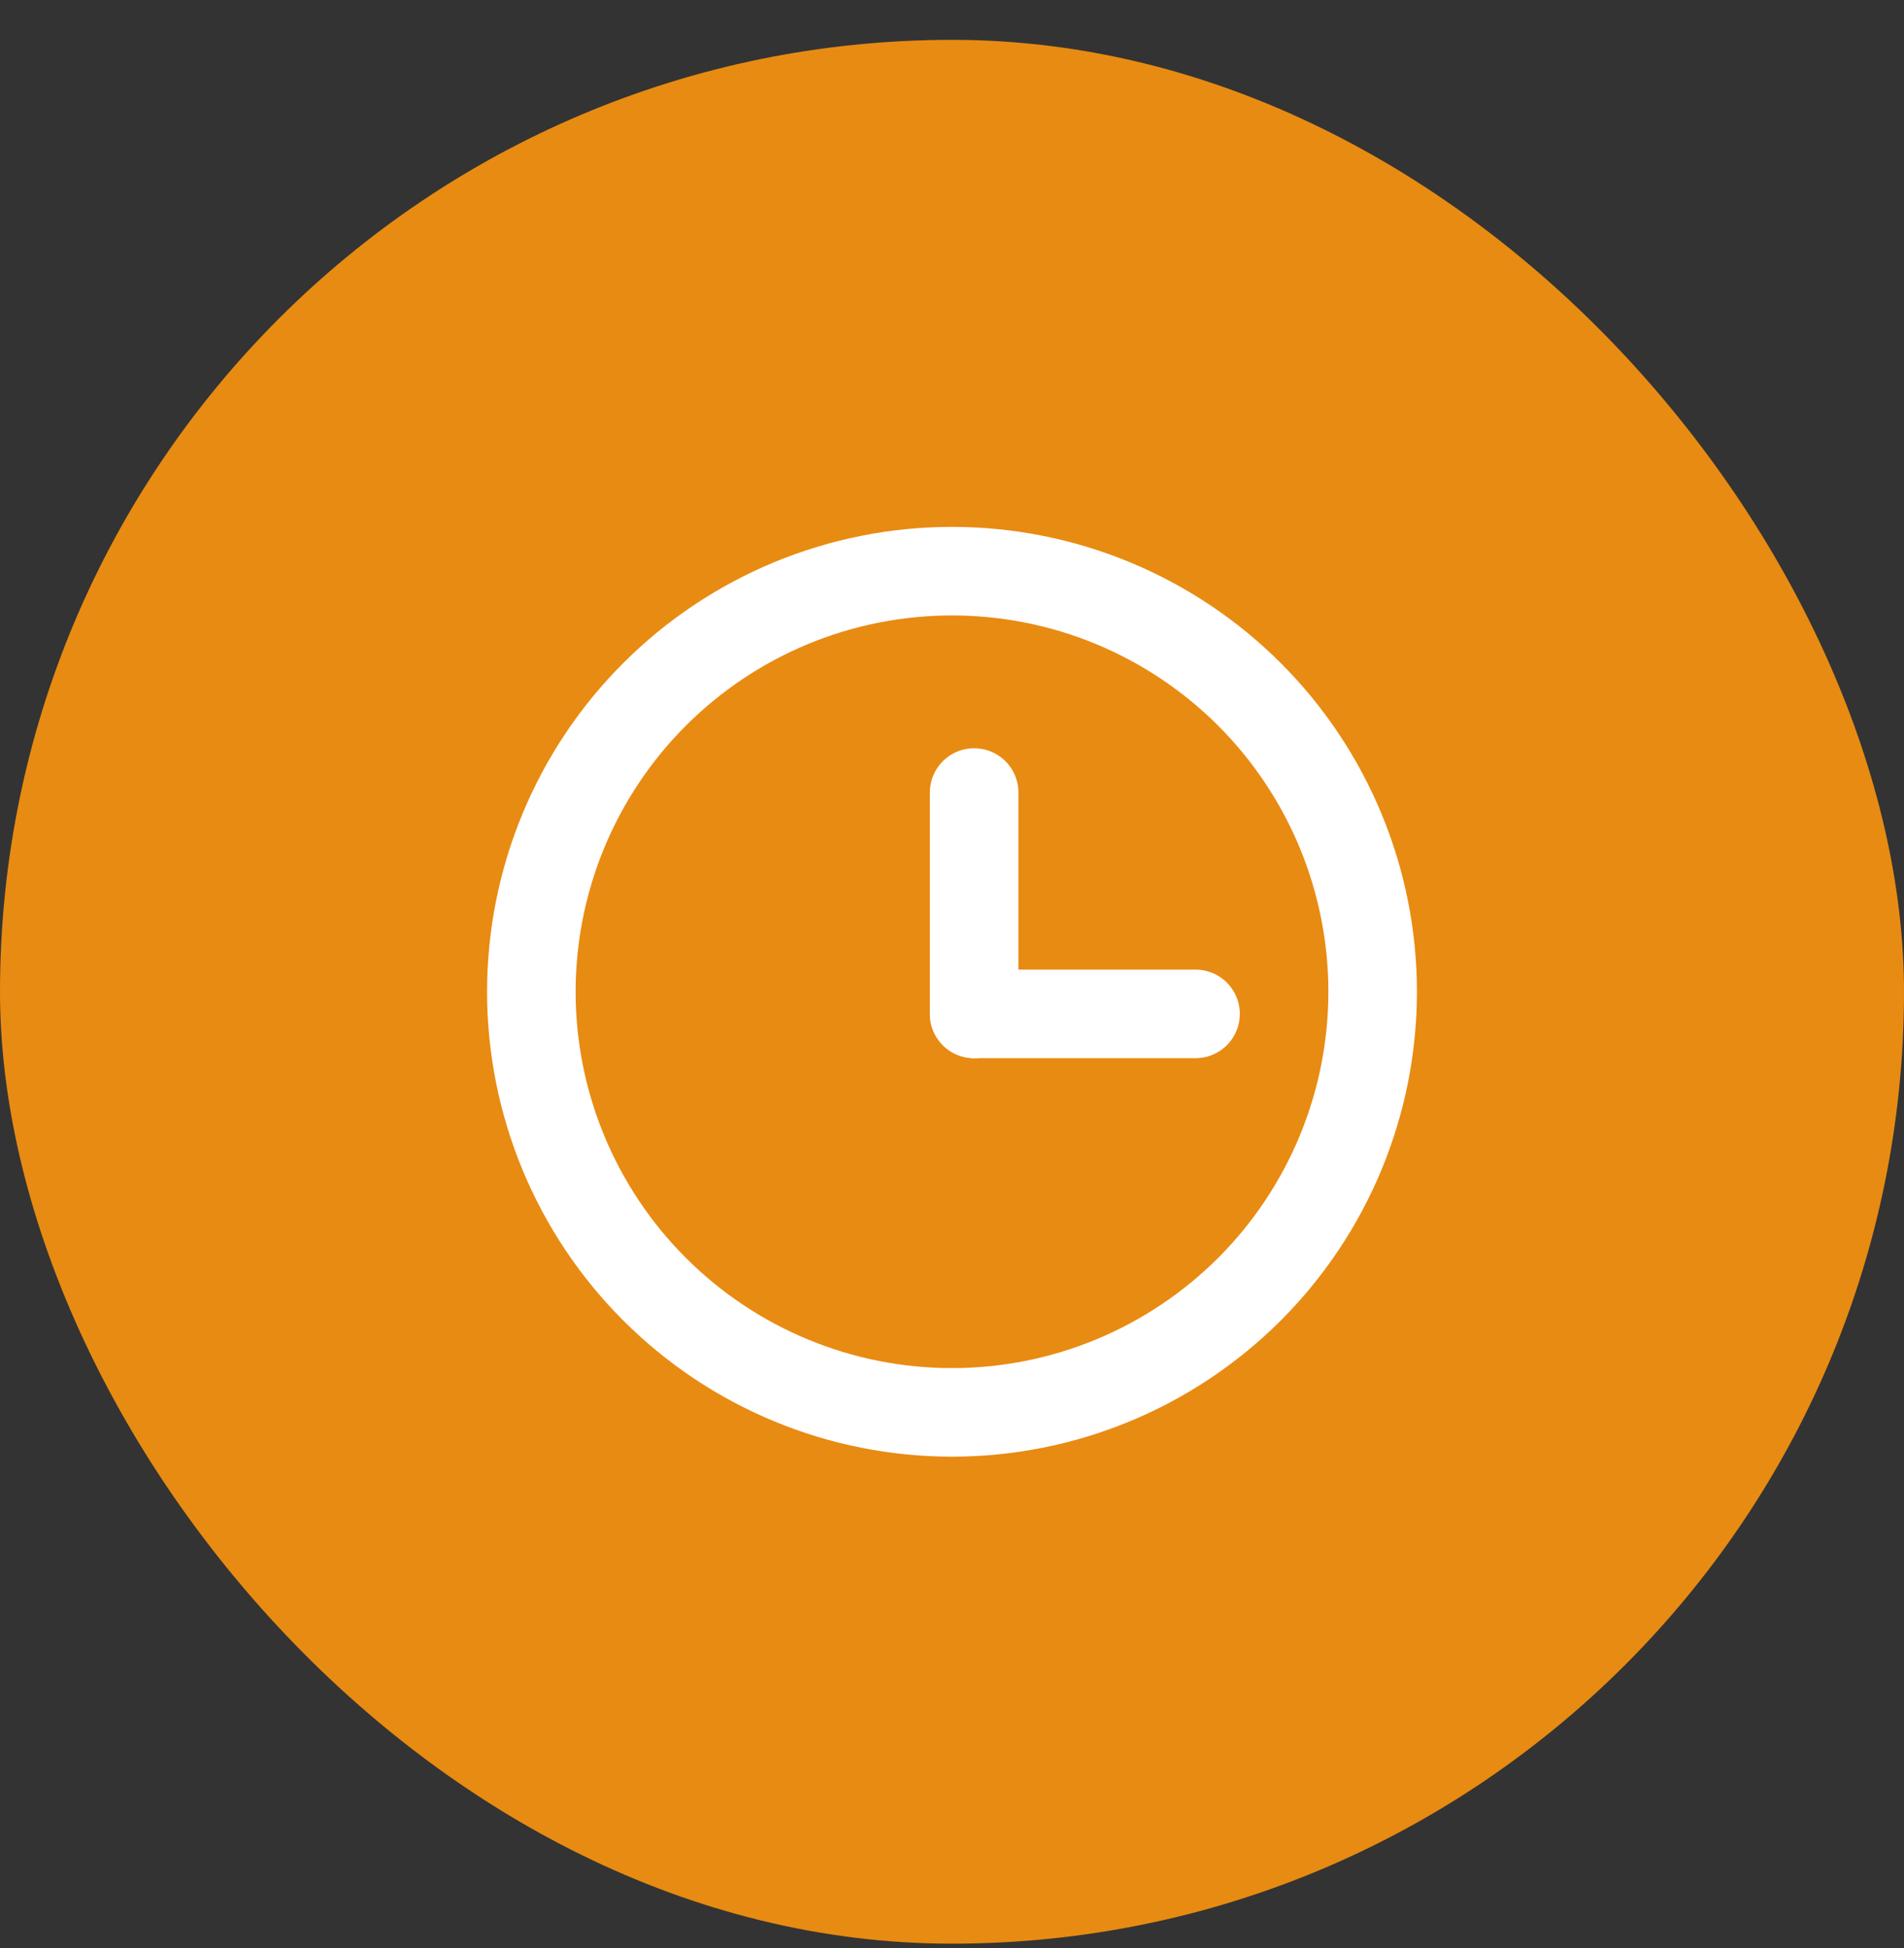
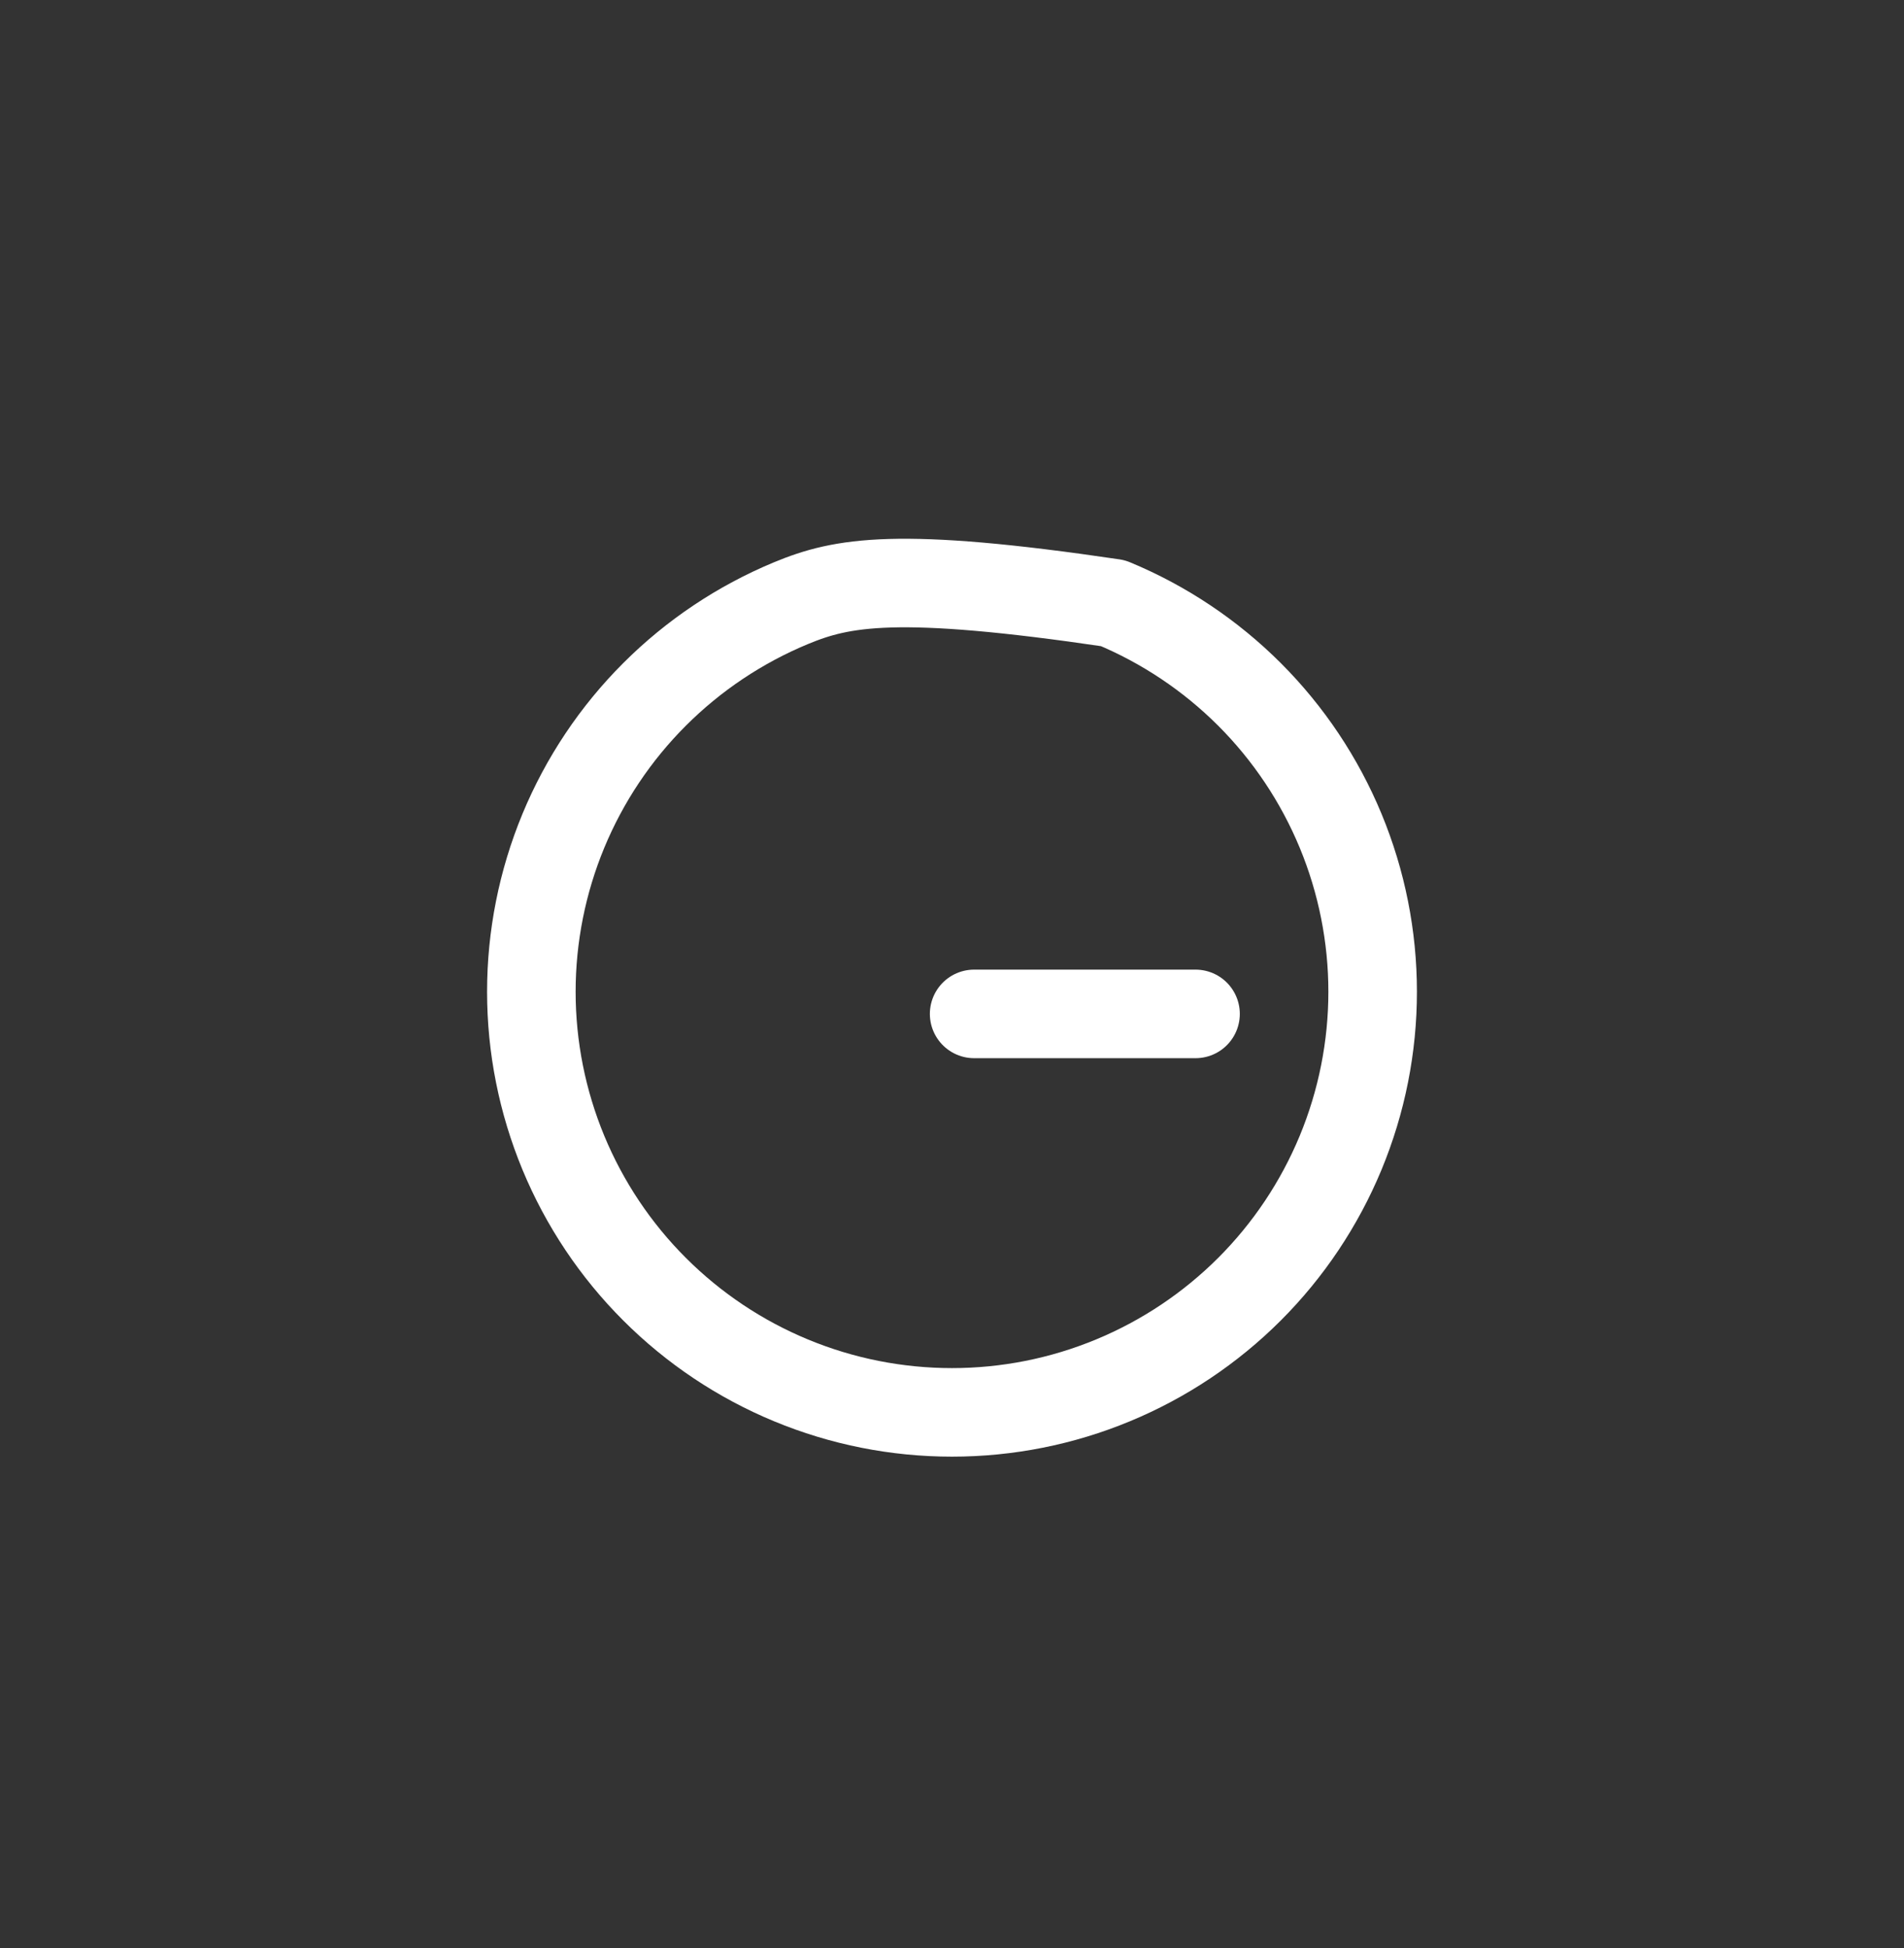
<svg xmlns="http://www.w3.org/2000/svg" width="43" height="44" viewBox="0 0 43 44" fill="none">
  <rect x="0" y="0" width="43" height="44" fill="#333333" stroke="none" />
-   <rect y="0.9" width="43" height="43" rx="21.5" fill="#E88B12" />
-   <path d="M12 22.4C12 23.648 12.246 24.883 12.723 26.036C13.201 27.189 13.9 28.236 14.783 29.118C15.665 30 16.712 30.7 17.864 31.177C19.017 31.655 20.252 31.9 21.5 31.9C22.748 31.9 23.983 31.655 25.136 31.177C26.288 30.7 27.335 30 28.218 29.118C29.1 28.236 29.799 27.189 30.277 26.036C30.754 24.883 31 23.648 31 22.4C31 21.153 30.754 19.918 30.277 18.765C29.799 17.612 29.1 16.565 28.218 15.683C27.335 14.801 26.288 14.101 25.136 13.623C23.983 13.146 22.748 12.9 21.5 12.9C20.252 12.9 19.017 13.146 17.864 13.623C16.712 14.101 15.665 14.801 14.783 15.683C13.9 16.565 13.201 17.612 12.723 18.765C12.246 19.918 12 21.153 12 22.4Z" stroke="white" stroke-width="2" stroke-linecap="round" stroke-linejoin="round" />
+   <path d="M12 22.4C12 23.648 12.246 24.883 12.723 26.036C13.201 27.189 13.9 28.236 14.783 29.118C15.665 30 16.712 30.7 17.864 31.177C19.017 31.655 20.252 31.9 21.5 31.9C22.748 31.9 23.983 31.655 25.136 31.177C26.288 30.7 27.335 30 28.218 29.118C29.1 28.236 29.799 27.189 30.277 26.036C30.754 24.883 31 23.648 31 22.4C31 21.153 30.754 19.918 30.277 18.765C29.799 17.612 29.1 16.565 28.218 15.683C27.335 14.801 26.288 14.101 25.136 13.623C20.252 12.9 19.017 13.146 17.864 13.623C16.712 14.101 15.665 14.801 14.783 15.683C13.9 16.565 13.201 17.612 12.723 18.765C12.246 19.918 12 21.153 12 22.4Z" stroke="white" stroke-width="2" stroke-linecap="round" stroke-linejoin="round" />
  <path d="M22 22.9H27" stroke="white" stroke-width="2" stroke-linecap="round" stroke-linejoin="round" />
-   <path d="M22 17.9V22.9" stroke="white" stroke-width="2" stroke-linecap="round" stroke-linejoin="round" />
</svg>